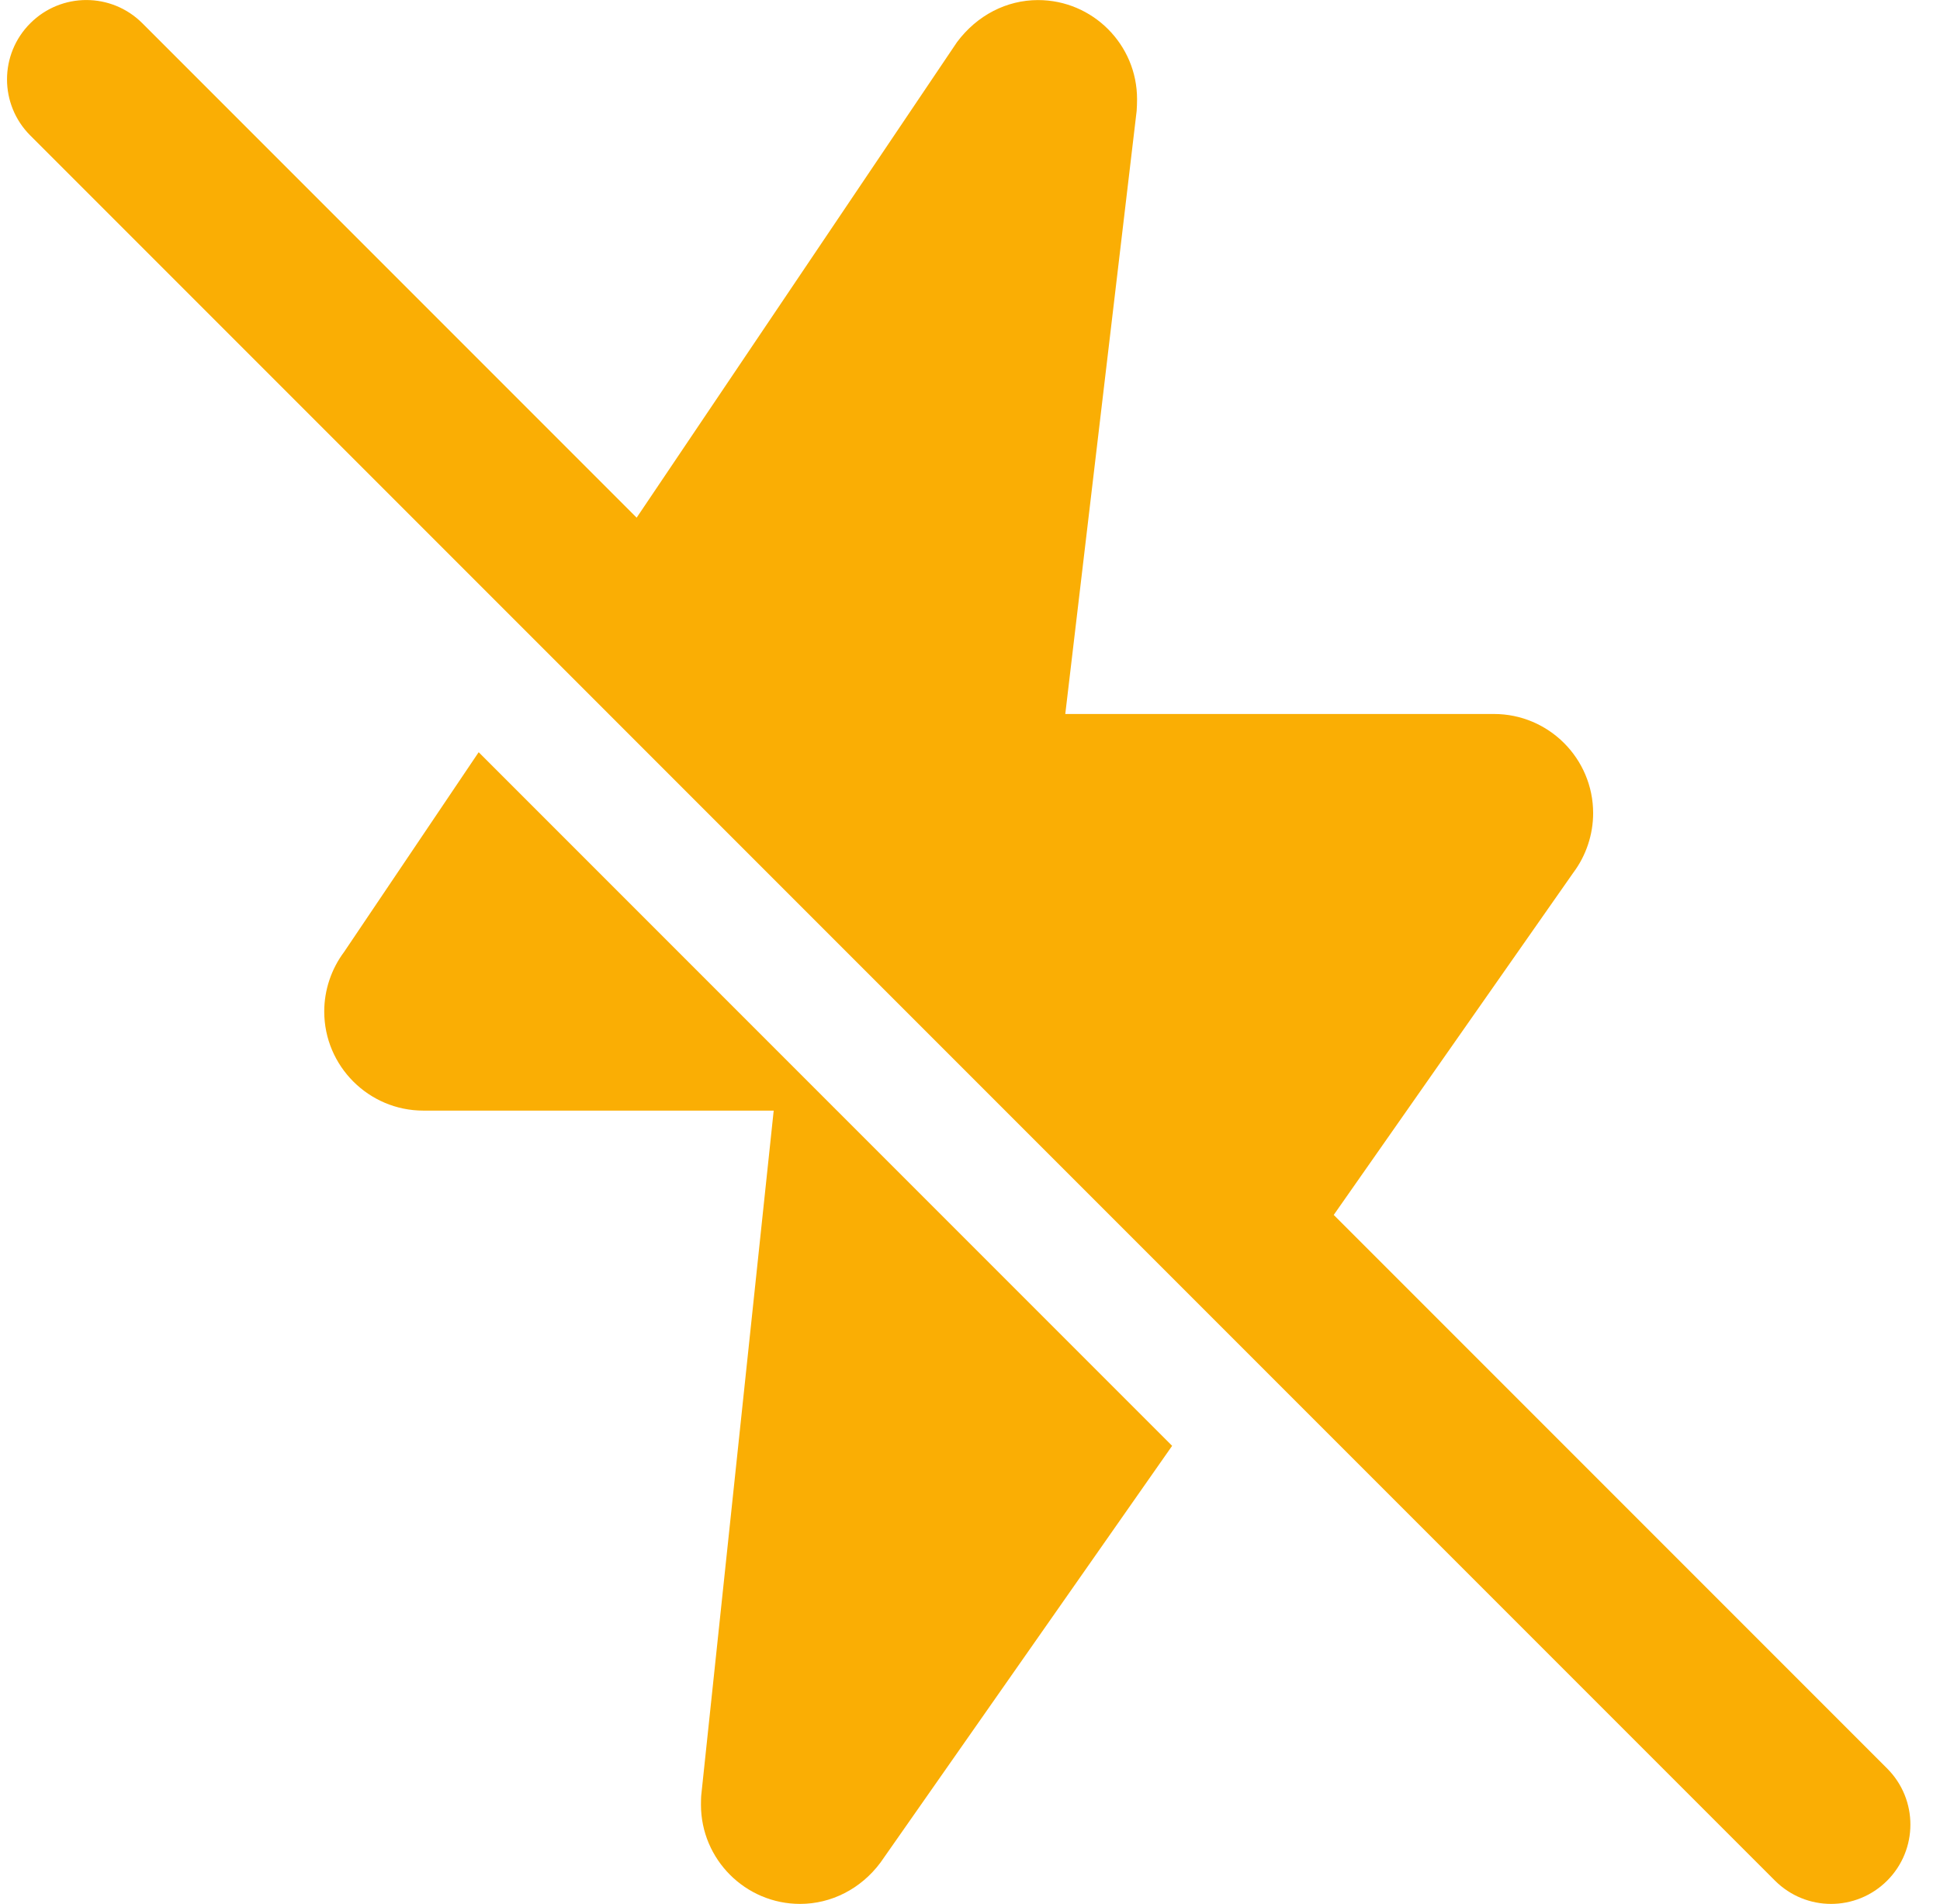
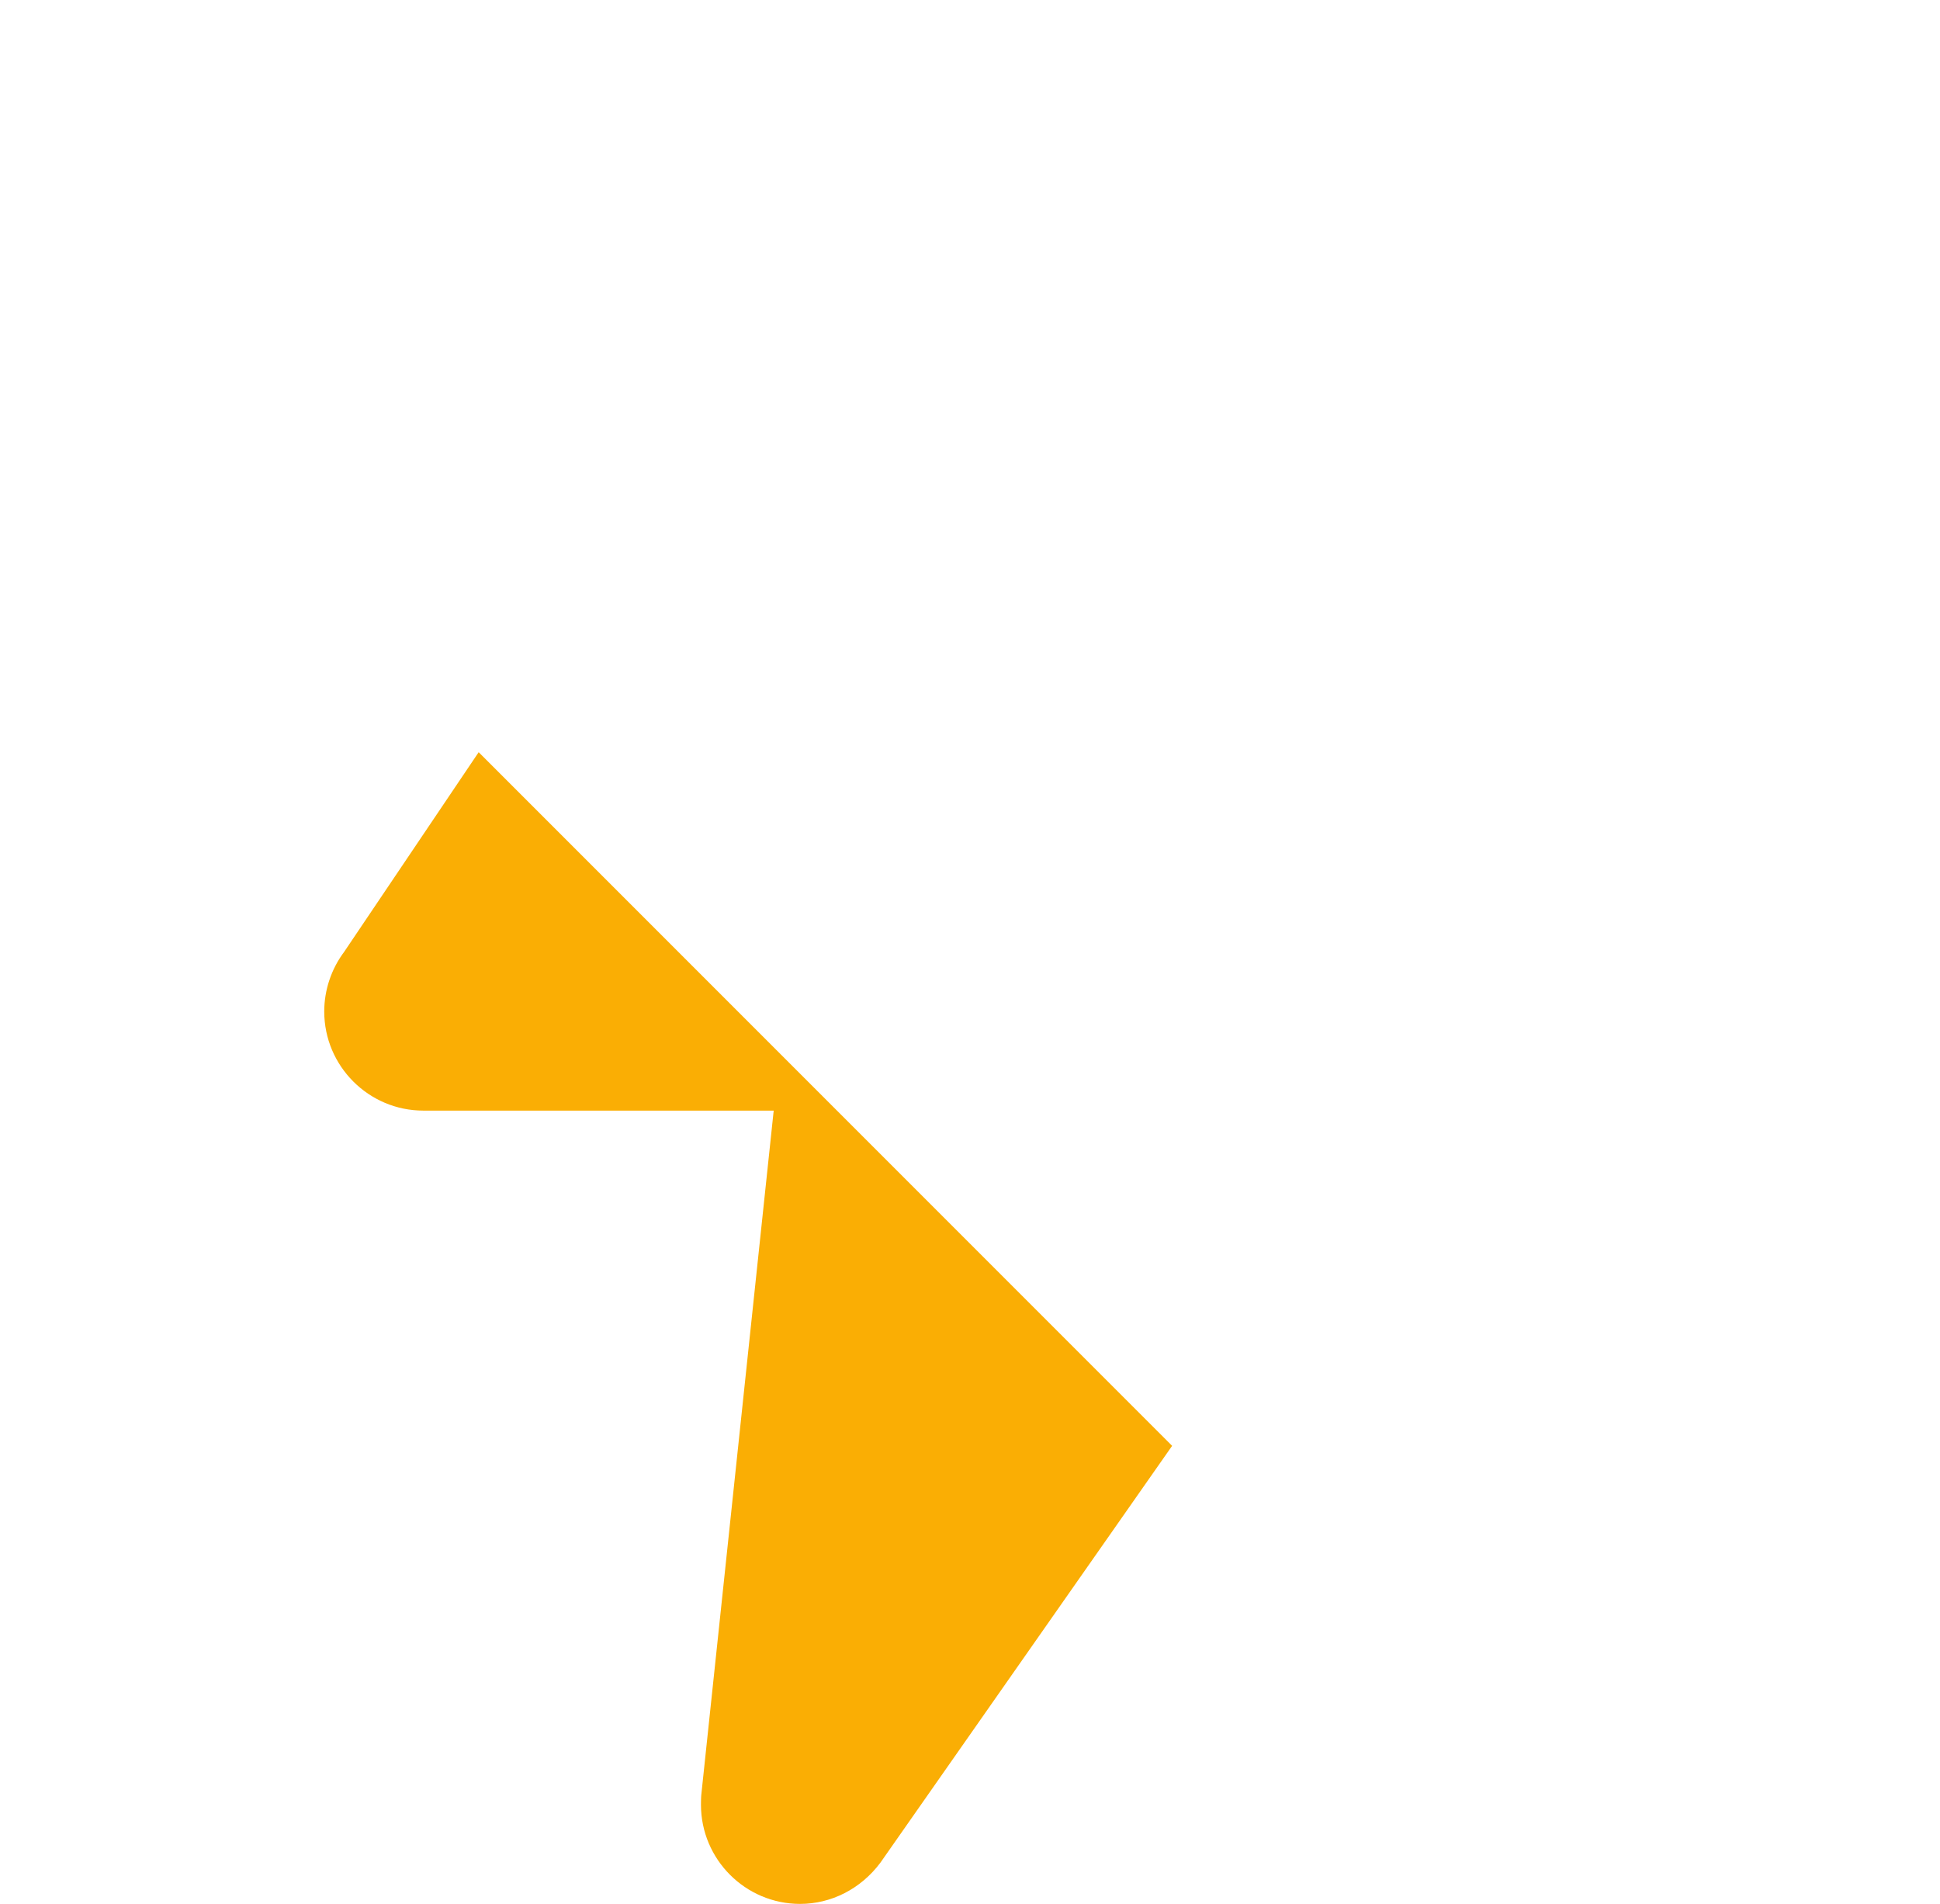
<svg xmlns="http://www.w3.org/2000/svg" width="53" height="52" viewBox="0 0 53 52" fill="none">
-   <path d="M48.492 51.366C48.915 51.788 49.47 52.001 50.024 52.001C50.579 52.001 51.133 51.788 51.556 51.366C52.403 50.519 52.403 49.149 51.556 48.302L36.437 33.183L42.983 23.834C43.332 23.369 43.524 22.792 43.524 22.209C43.524 20.717 42.309 19.501 40.816 19.501H29.103L31.053 3.028C31.06 2.966 31.064 2.773 31.064 2.71C31.066 1.217 29.851 0.002 28.358 0.002C27.509 0.002 26.698 0.409 26.144 1.152L17.393 14.139L3.89 0.636C3.043 -0.211 1.674 -0.211 0.827 0.636C-0.02 1.483 -0.02 2.853 0.827 3.7L48.492 51.366Z" fill="#FAAE04" />
  <path d="M9.4 26.001C9.051 26.467 8.858 27.043 8.858 27.626C8.858 29.119 10.074 30.334 11.566 30.334H21.137L19.16 49.013C19.152 49.069 19.15 49.236 19.15 49.292C19.15 50.785 20.365 52.001 21.858 52.001C22.707 52.001 23.518 51.593 24.055 50.871L32.022 39.49L13.077 20.545L9.4 26.001Z" fill="#FAAE04" />
</svg>